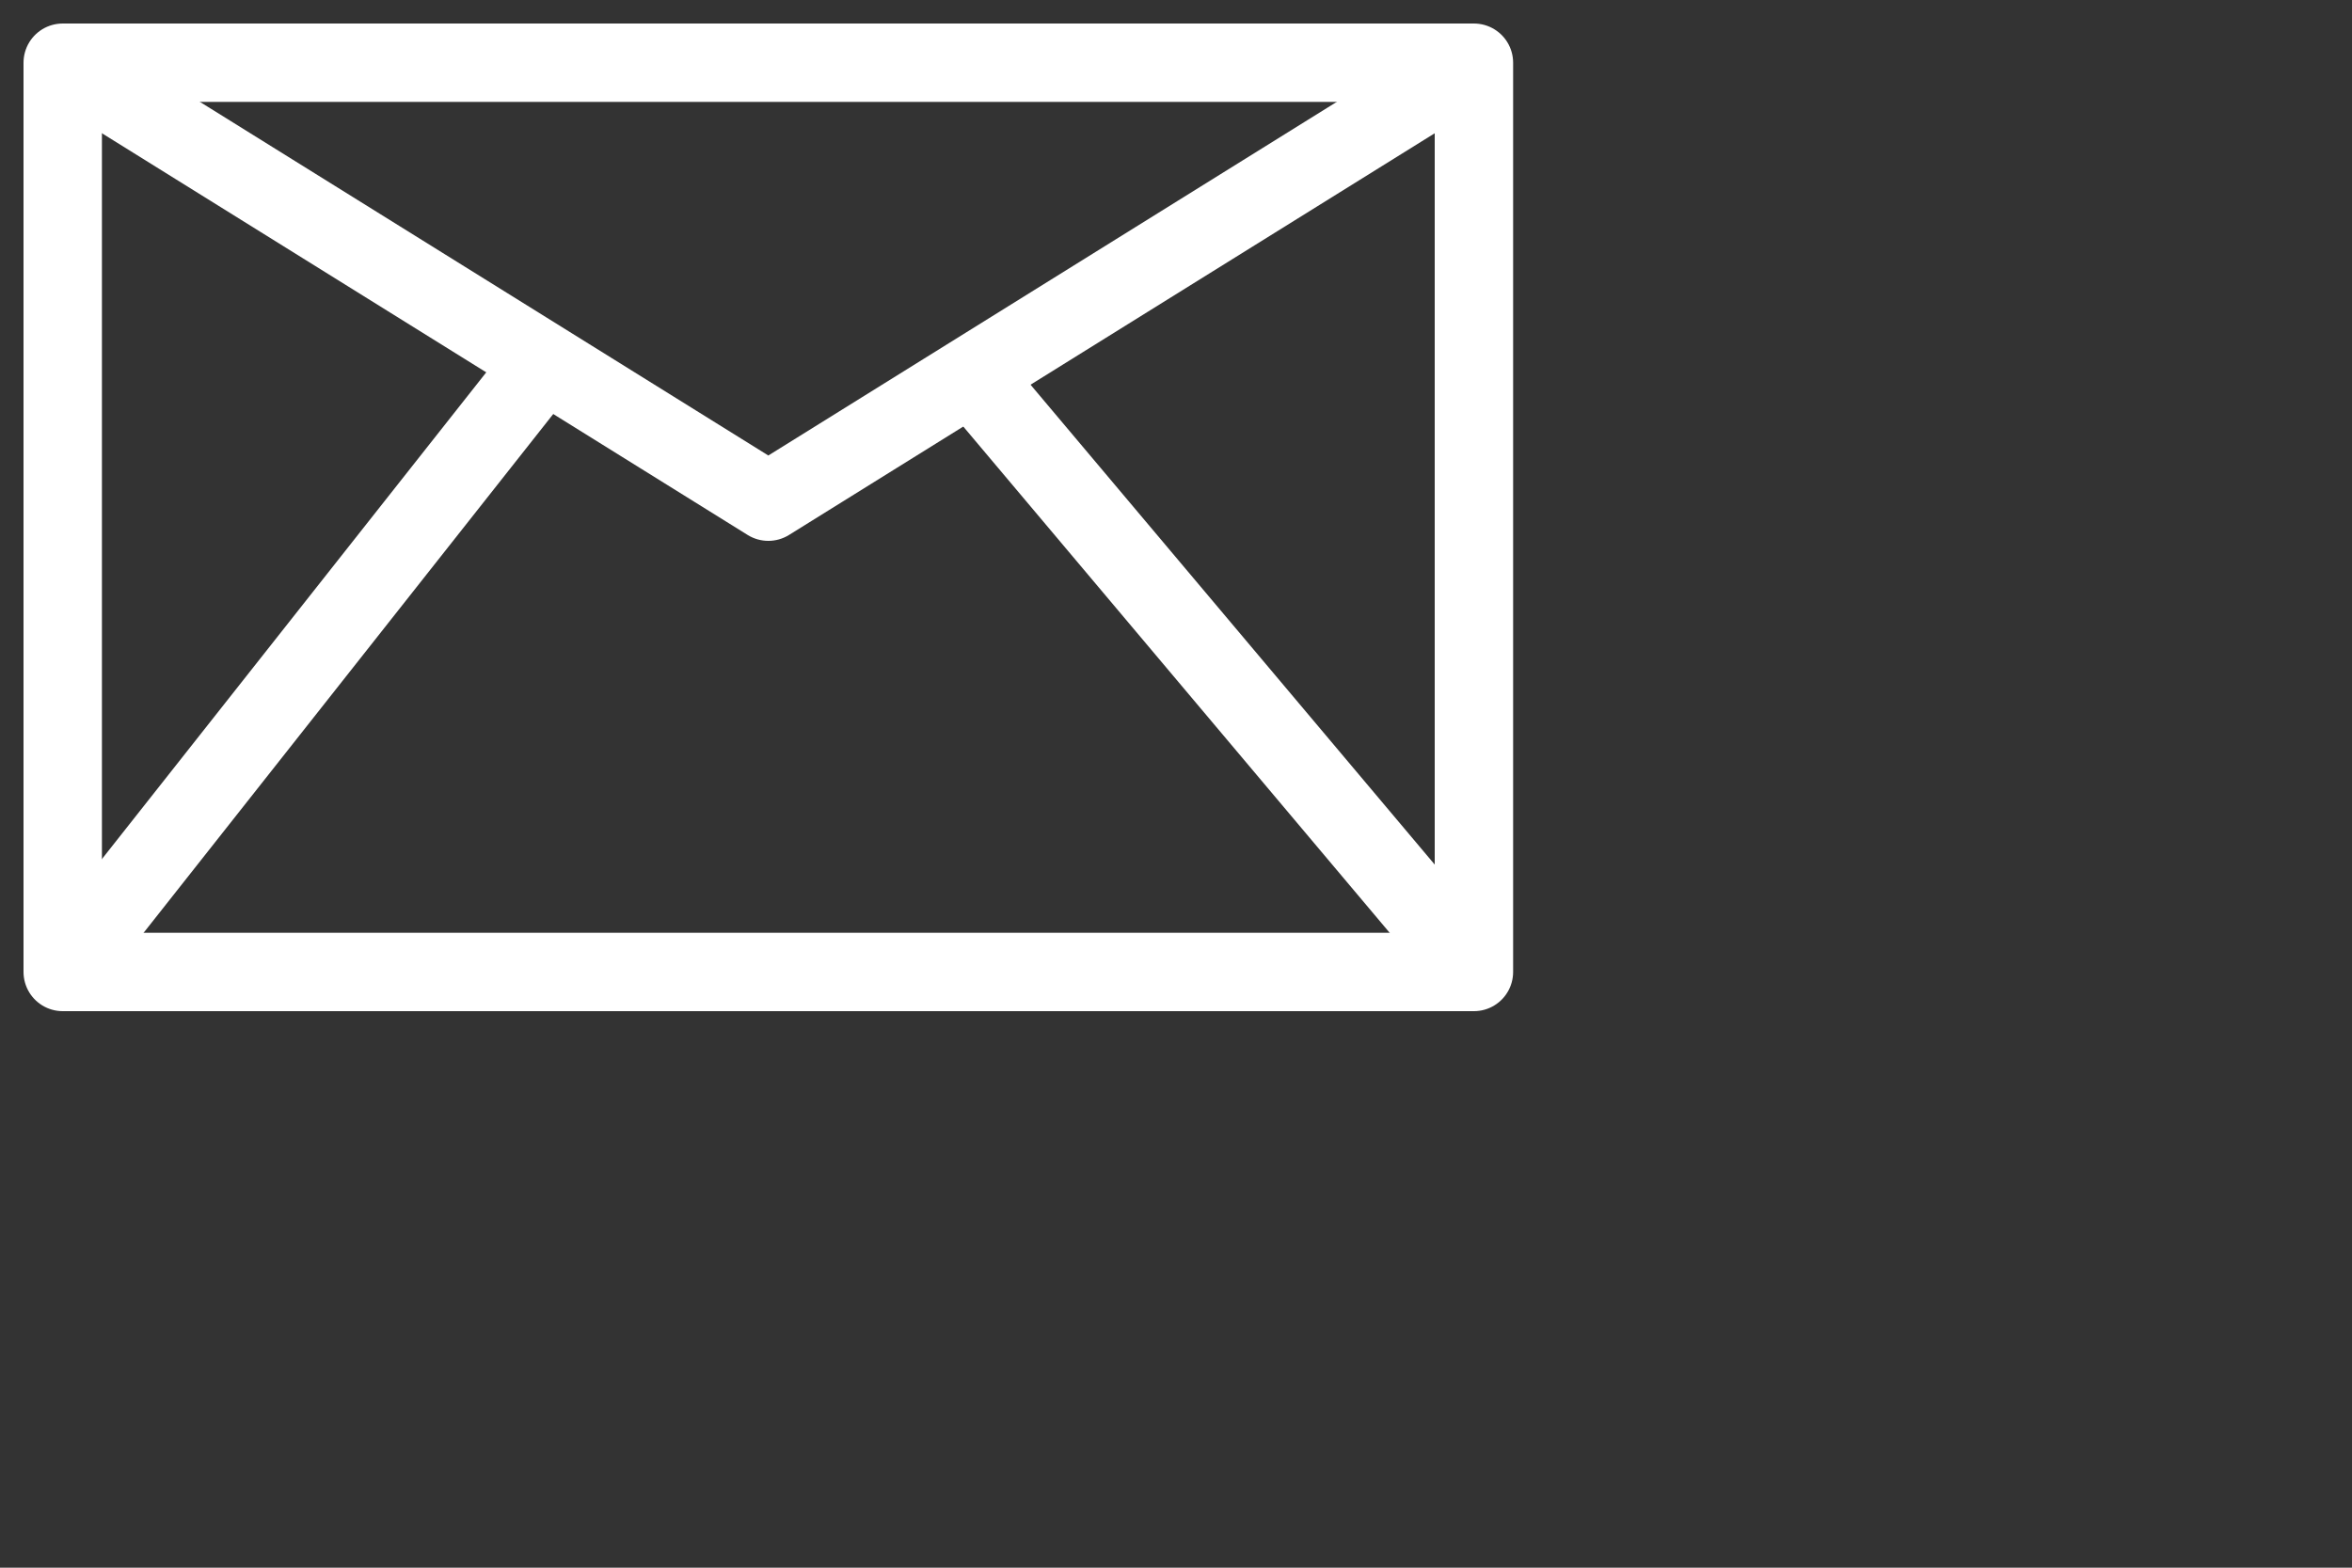
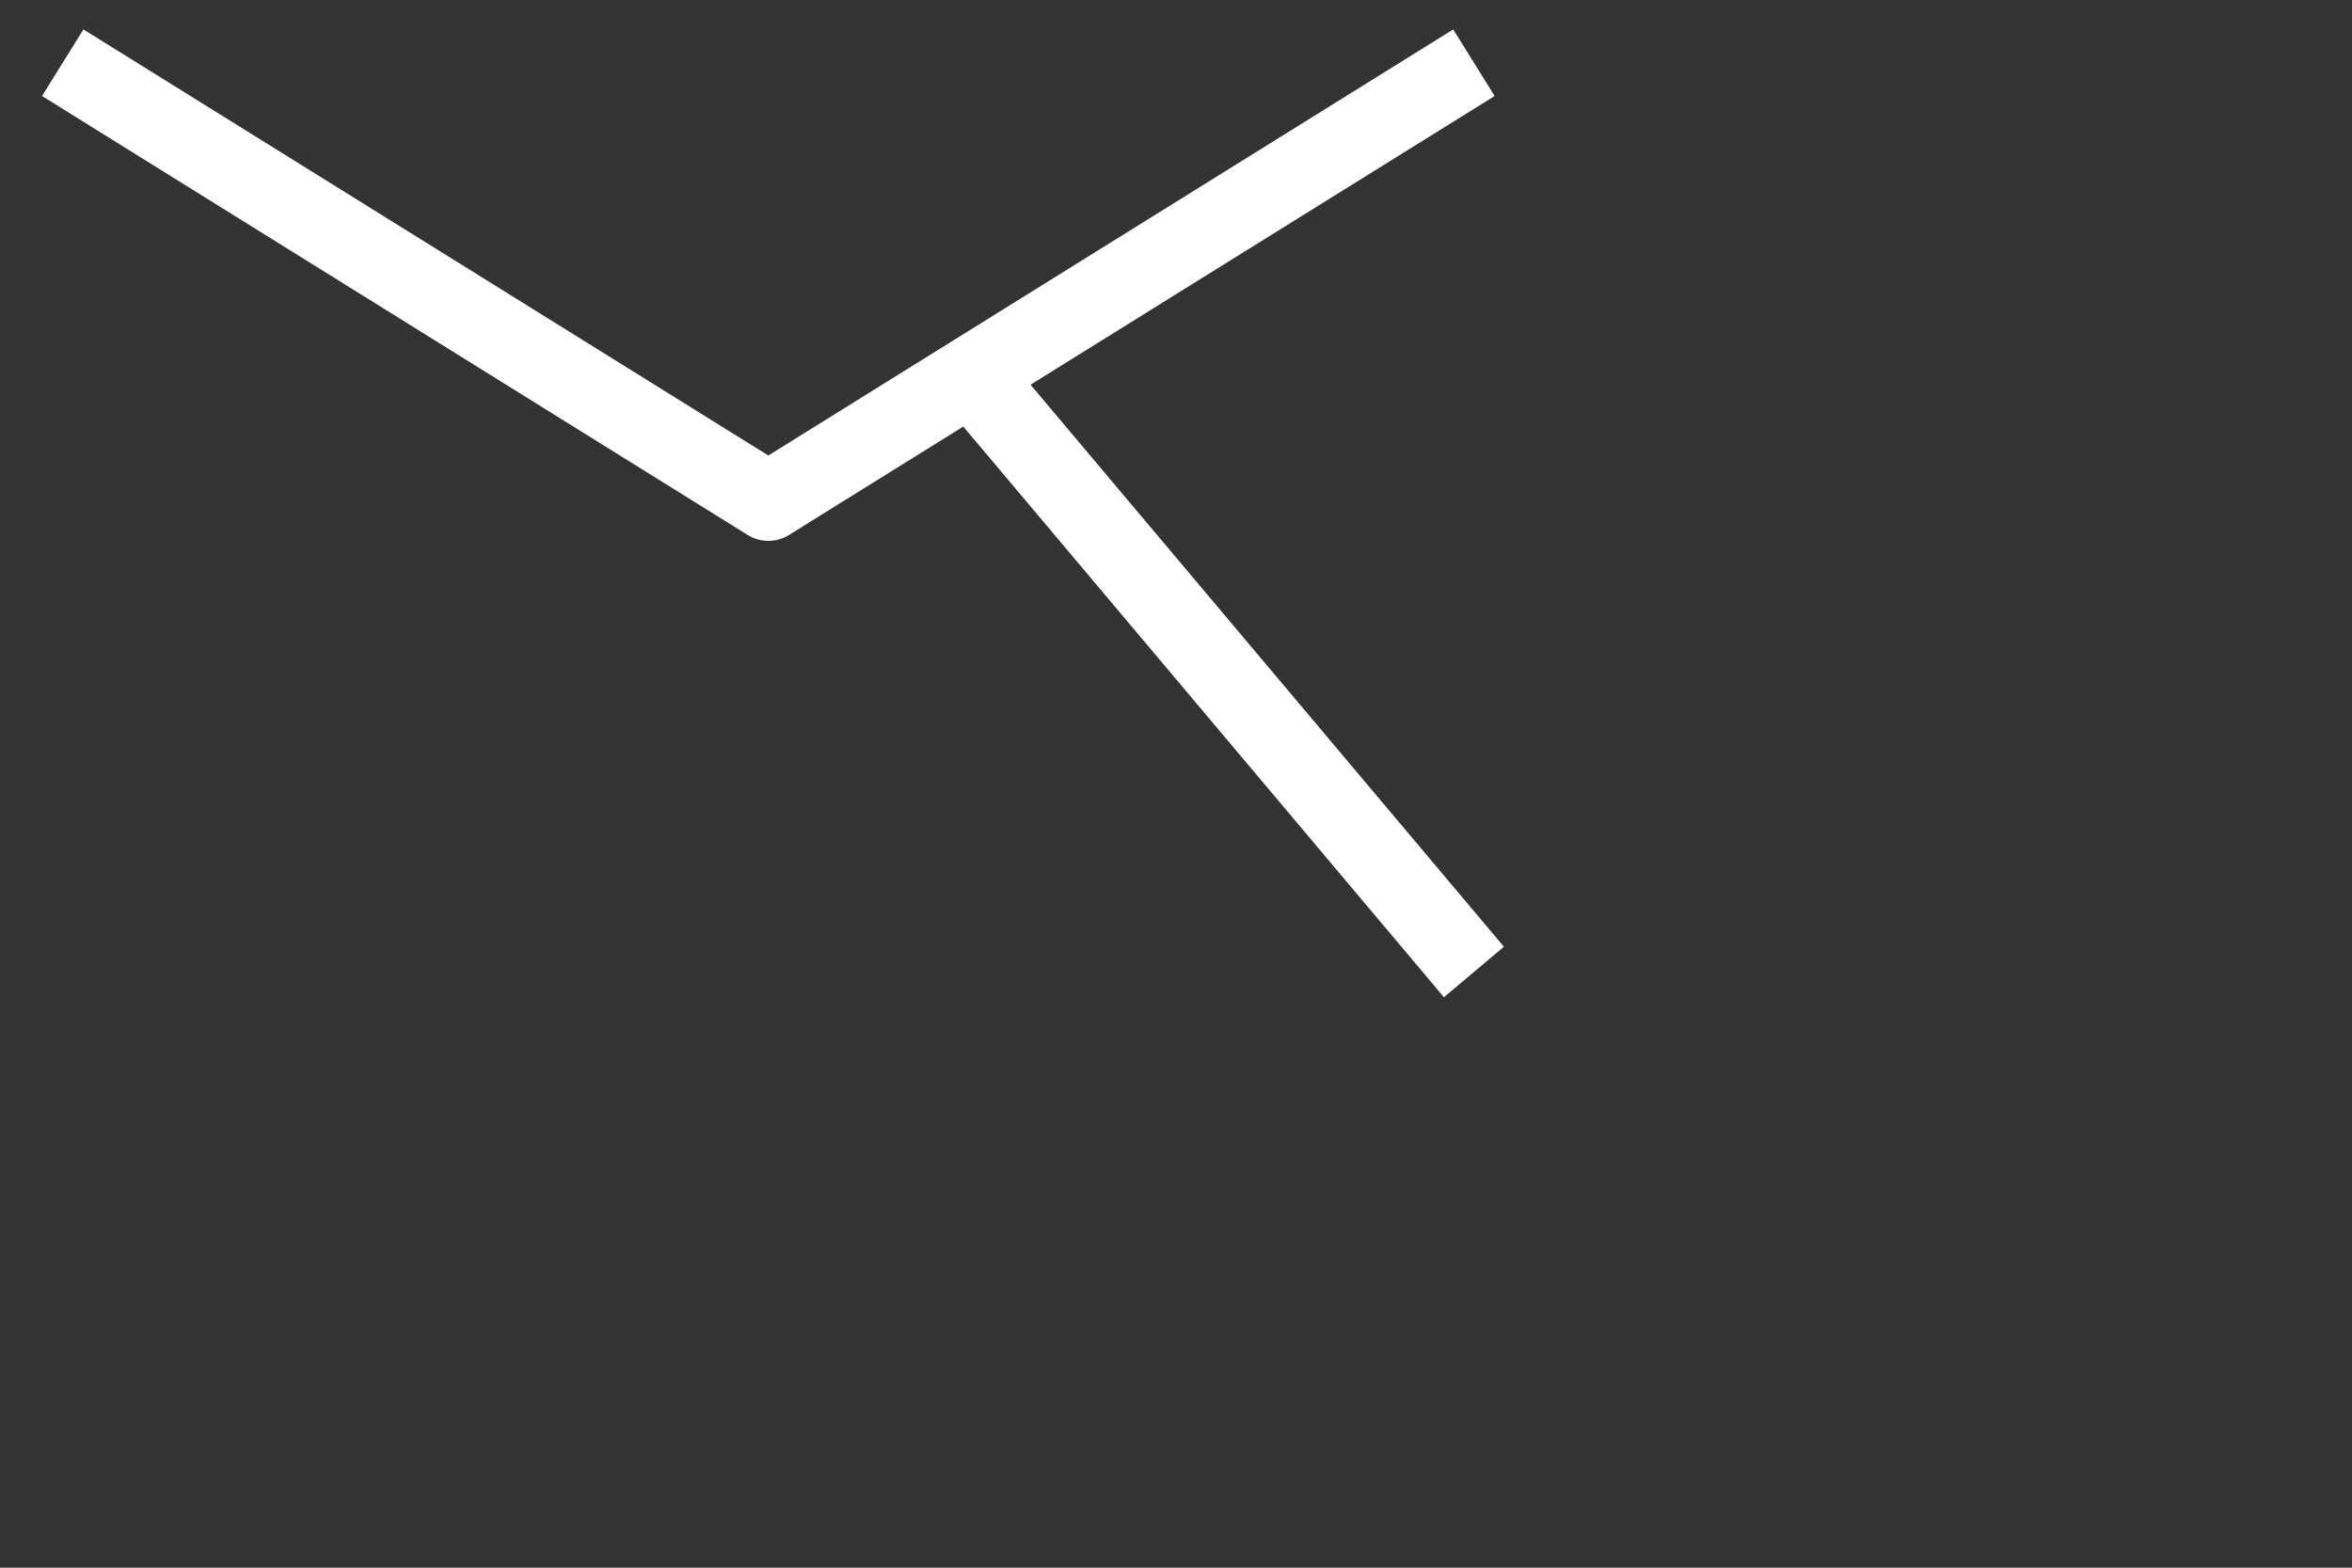
<svg xmlns="http://www.w3.org/2000/svg" fill="none" height="50" viewBox="0 0 75 50" width="75">
  <rect x="0" y="0" width="75" height="50" fill="#333333" stroke="none" />
  <g stroke="#fff" stroke-linejoin="round" stroke-miterlimit="10" stroke-width="2.5">
-     <path d="m47 2h-45v29h45z" />
    <path d="m2 2 22.5 14 22.5-14" />
-     <path d="m17 12-15 19" />
    <path d="m31 12 16 19" />
  </g>
</svg>